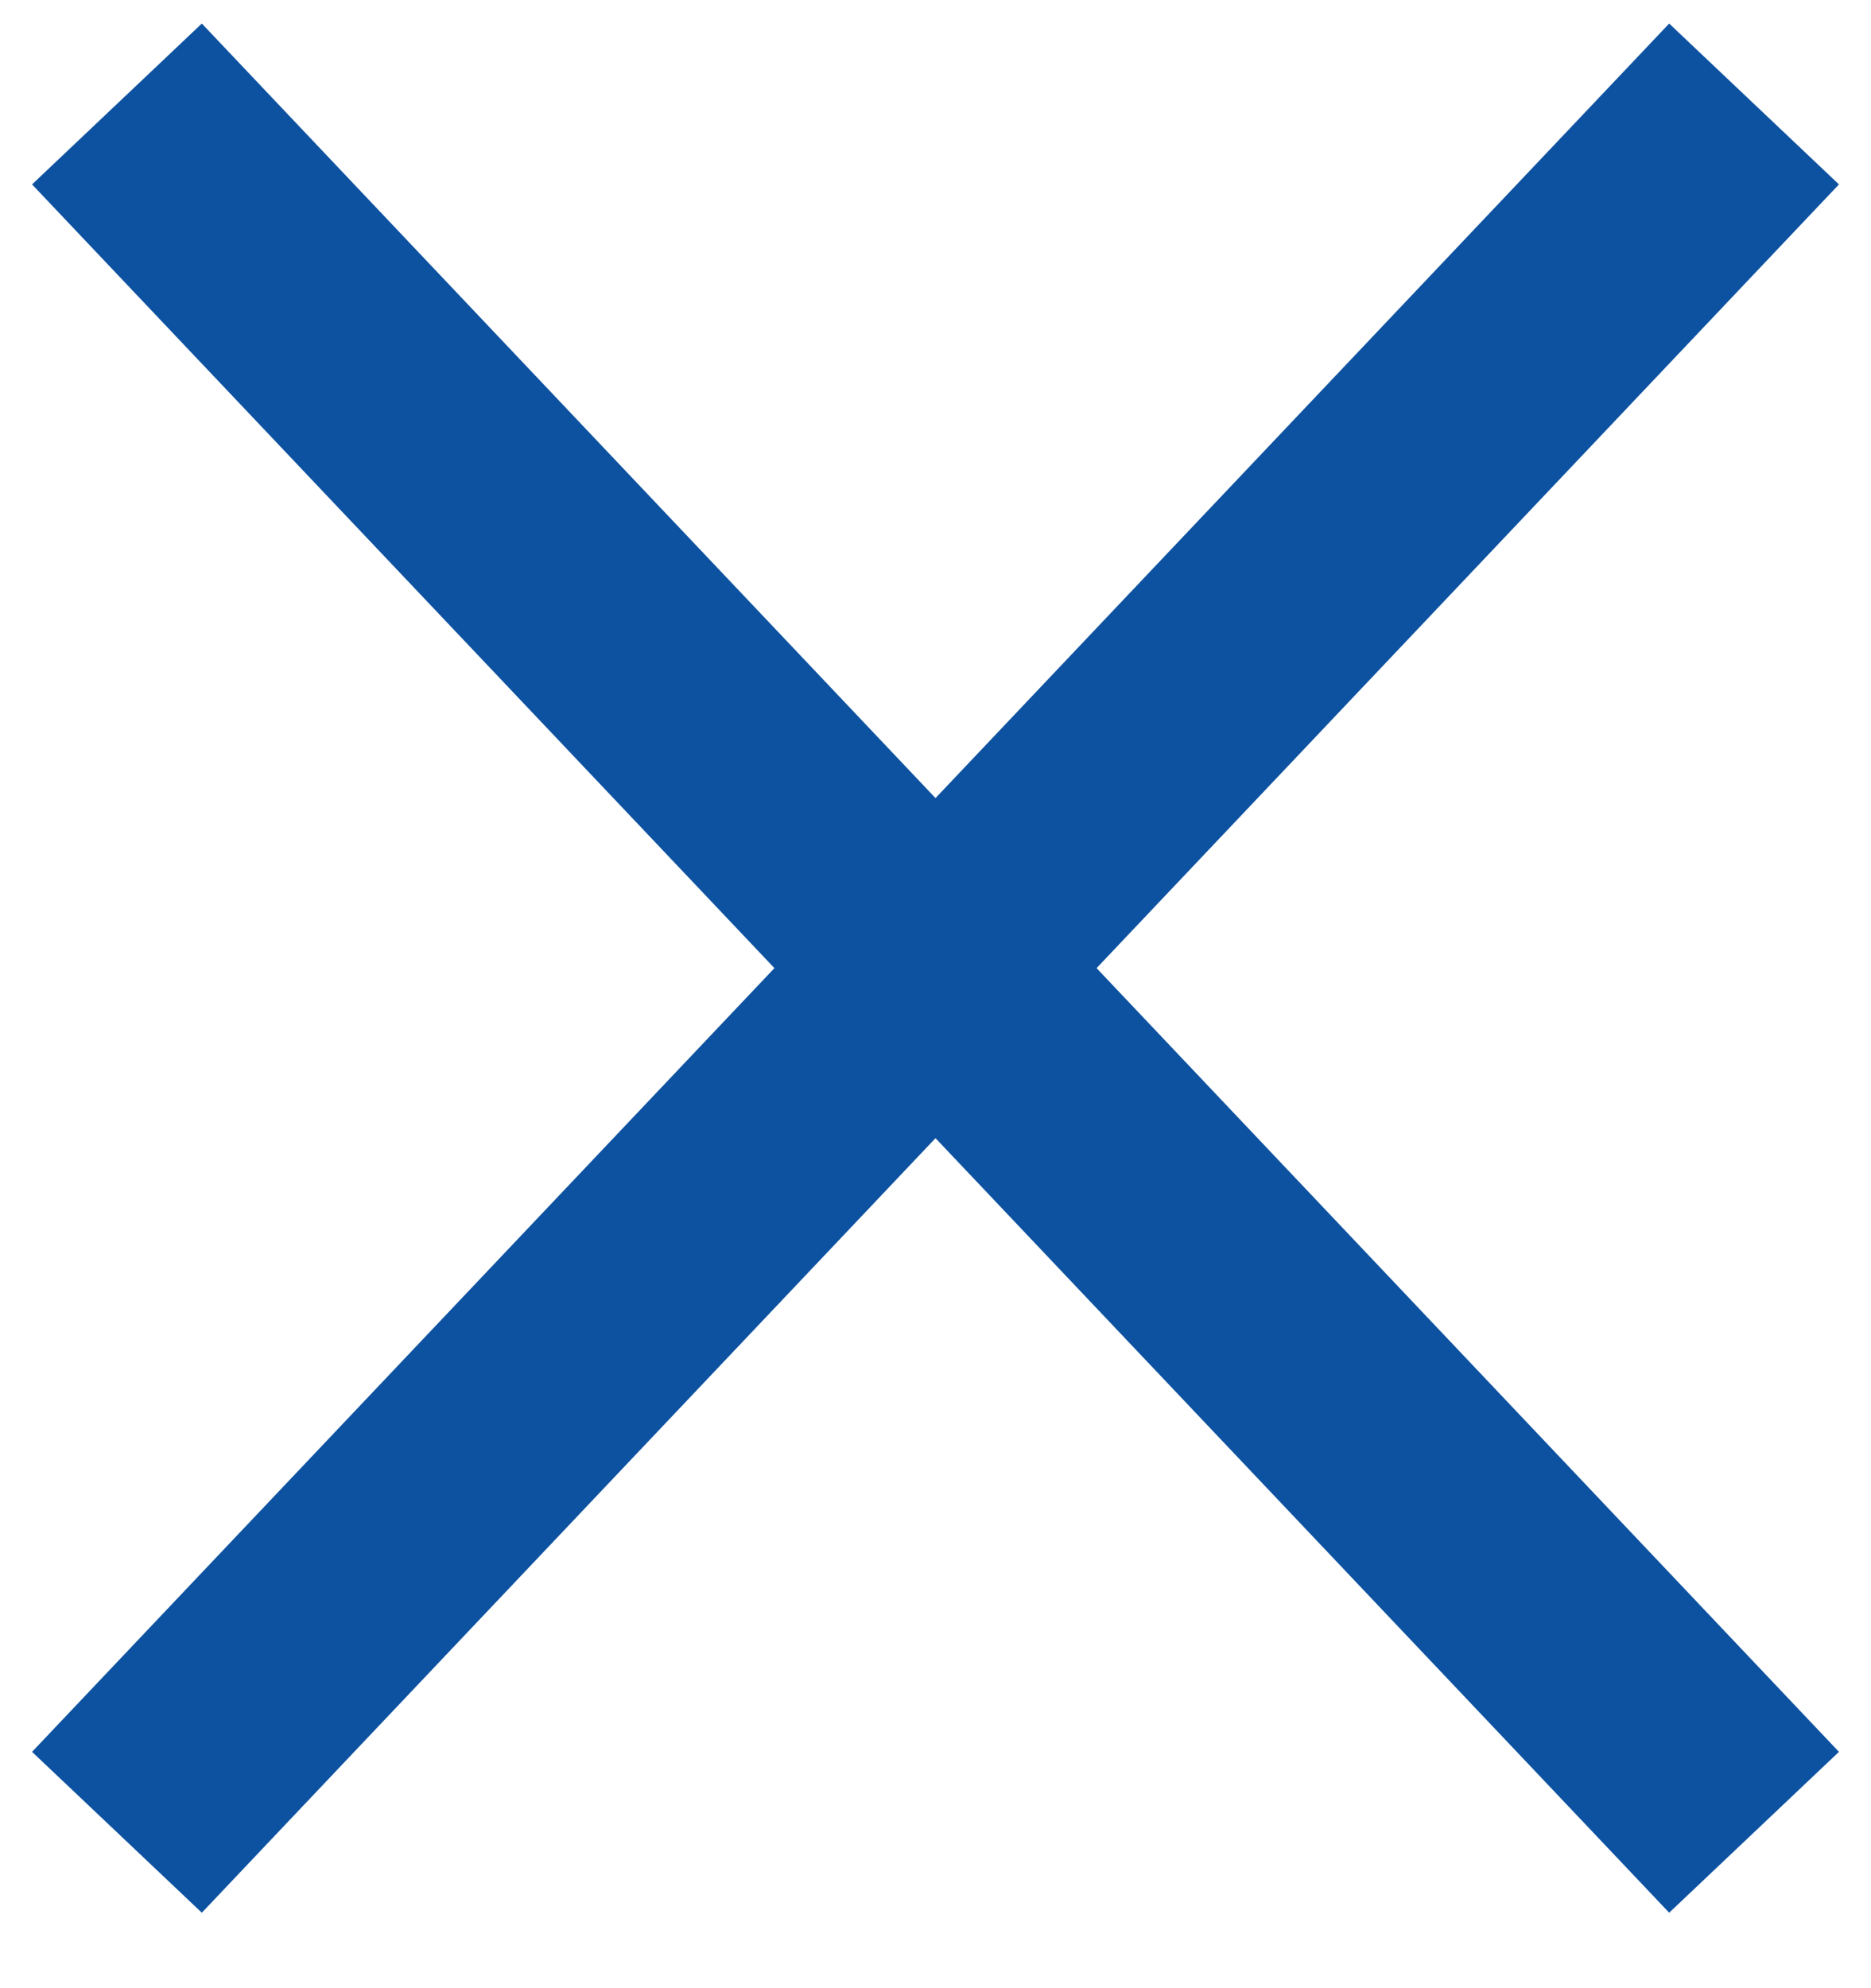
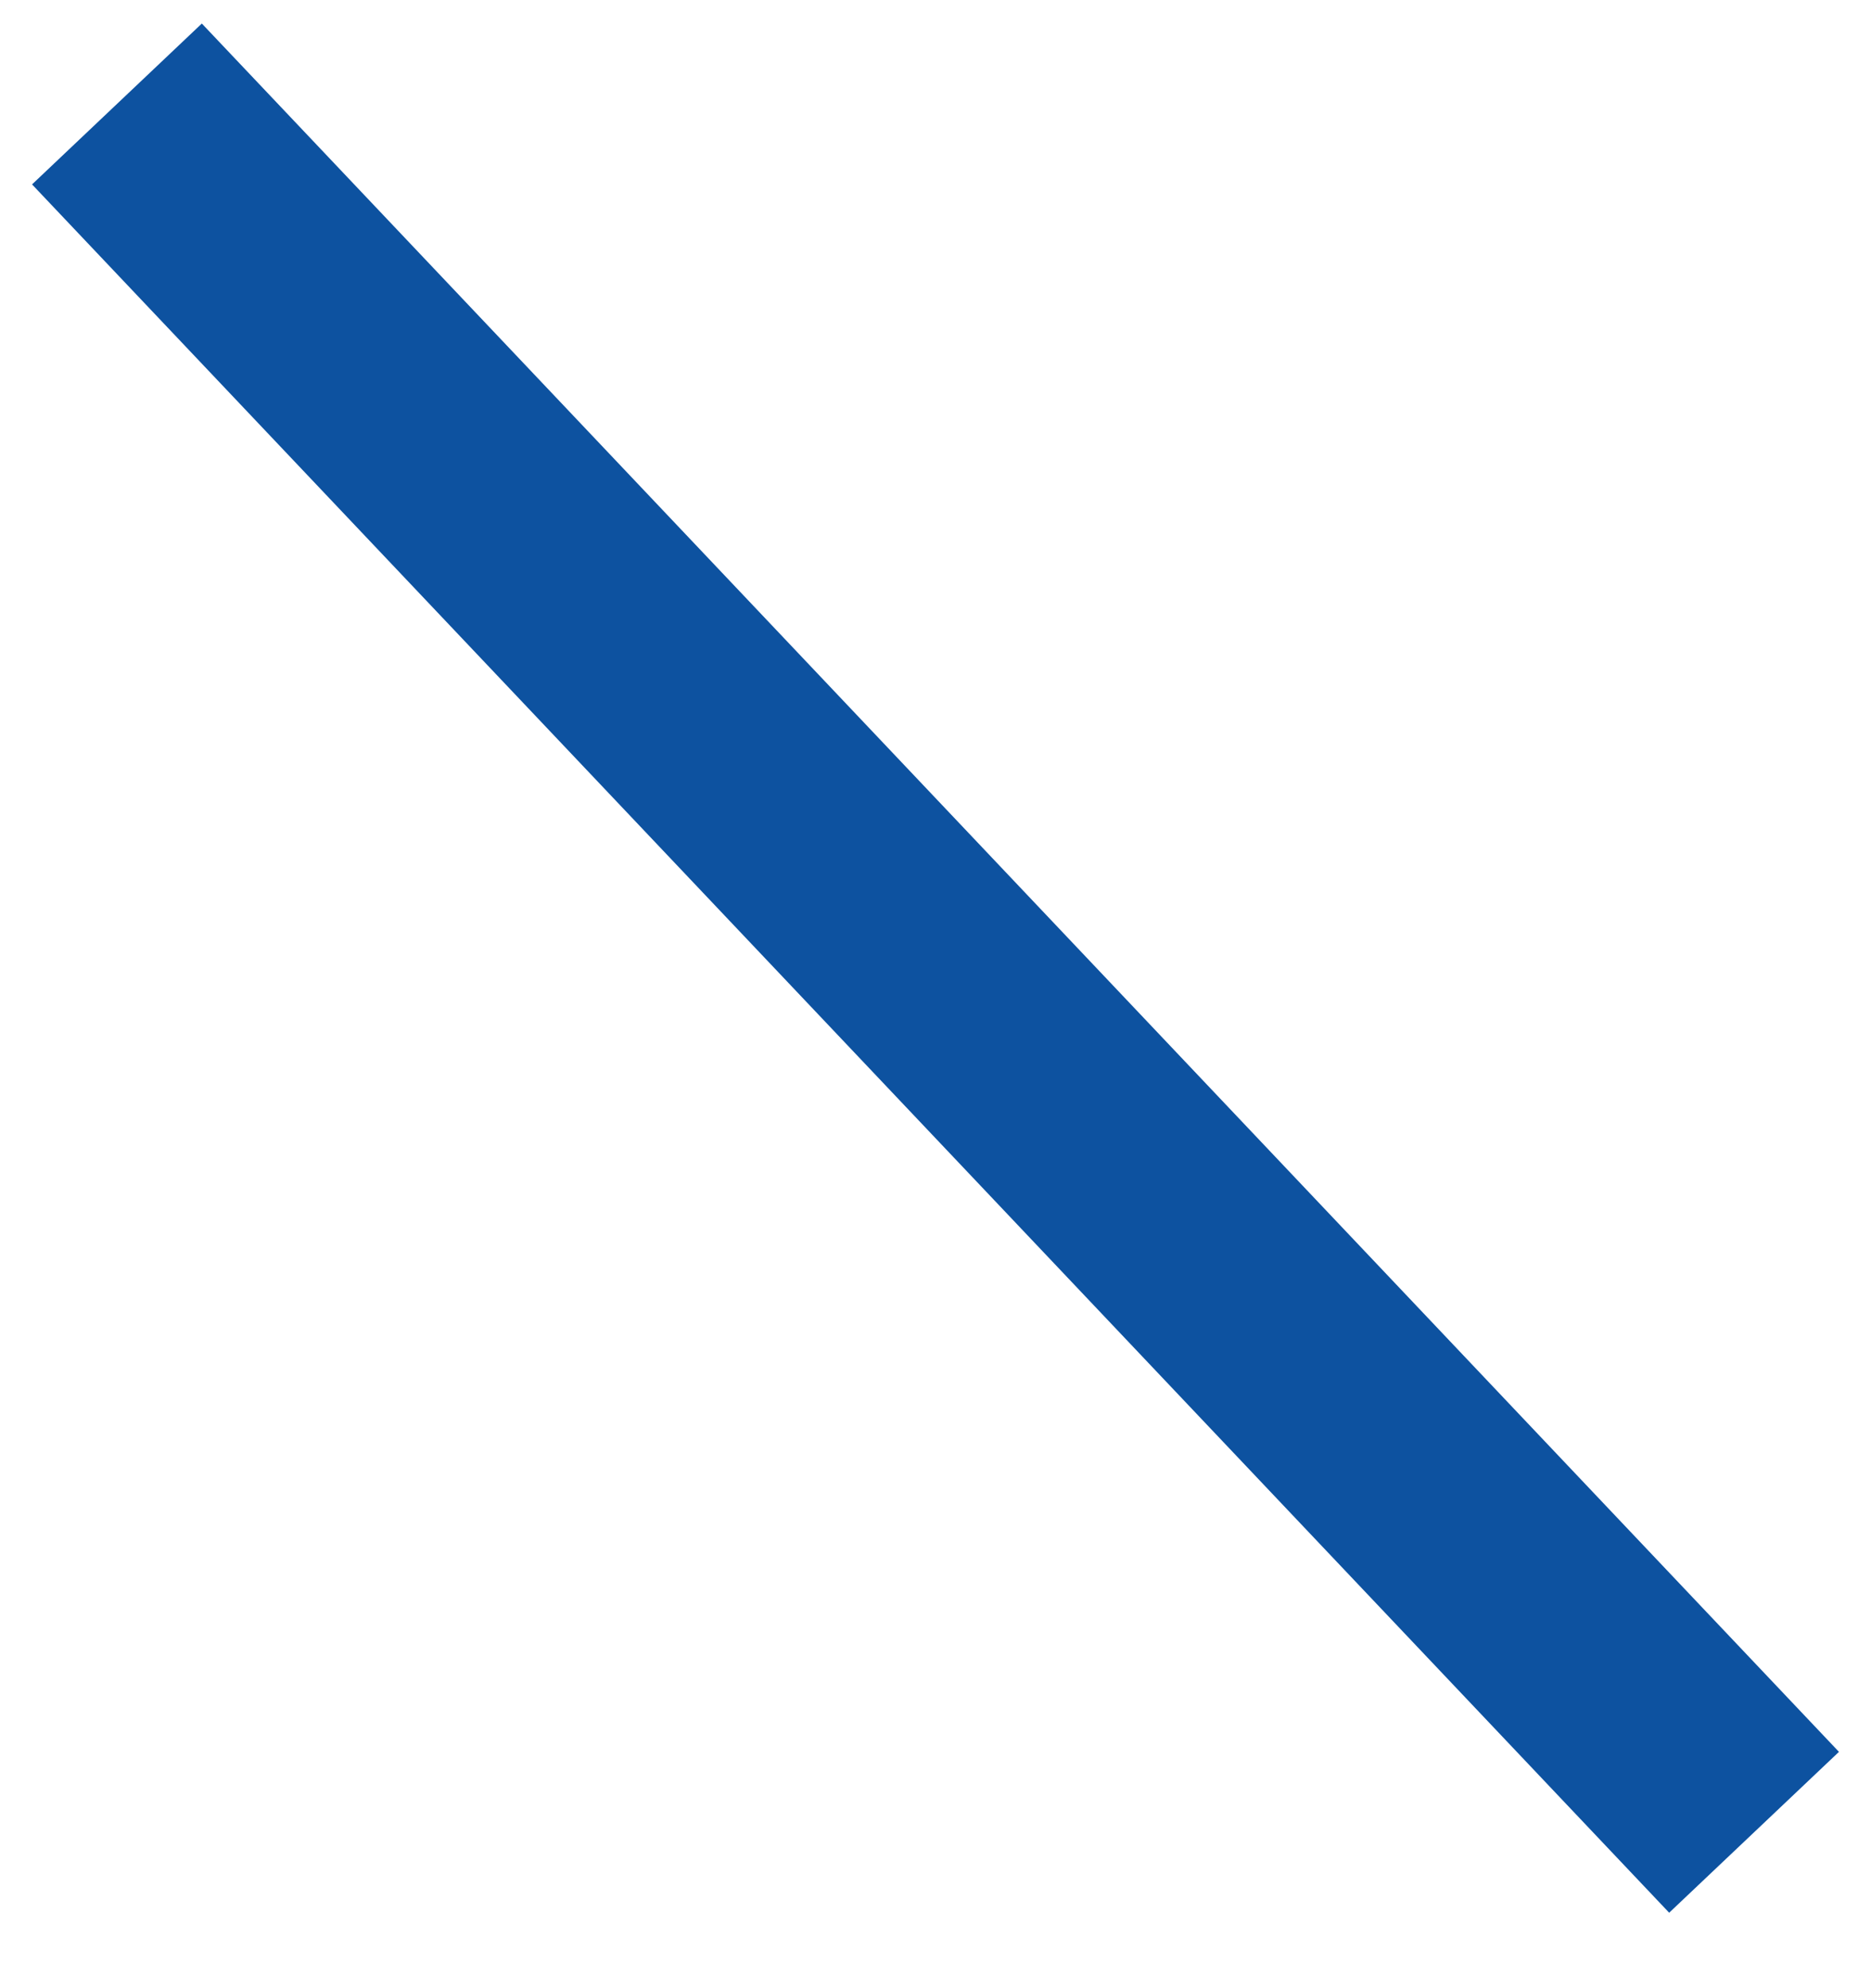
<svg xmlns="http://www.w3.org/2000/svg" width="16" height="17" viewBox="0 0 16 17" fill="none">
  <path d="M1 0.889L15 15.667" stroke="#0D52A0" stroke-width="2" />
-   <path d="M15 0.889L1 15.667" stroke="#0D52A0" stroke-width="2" />
</svg>